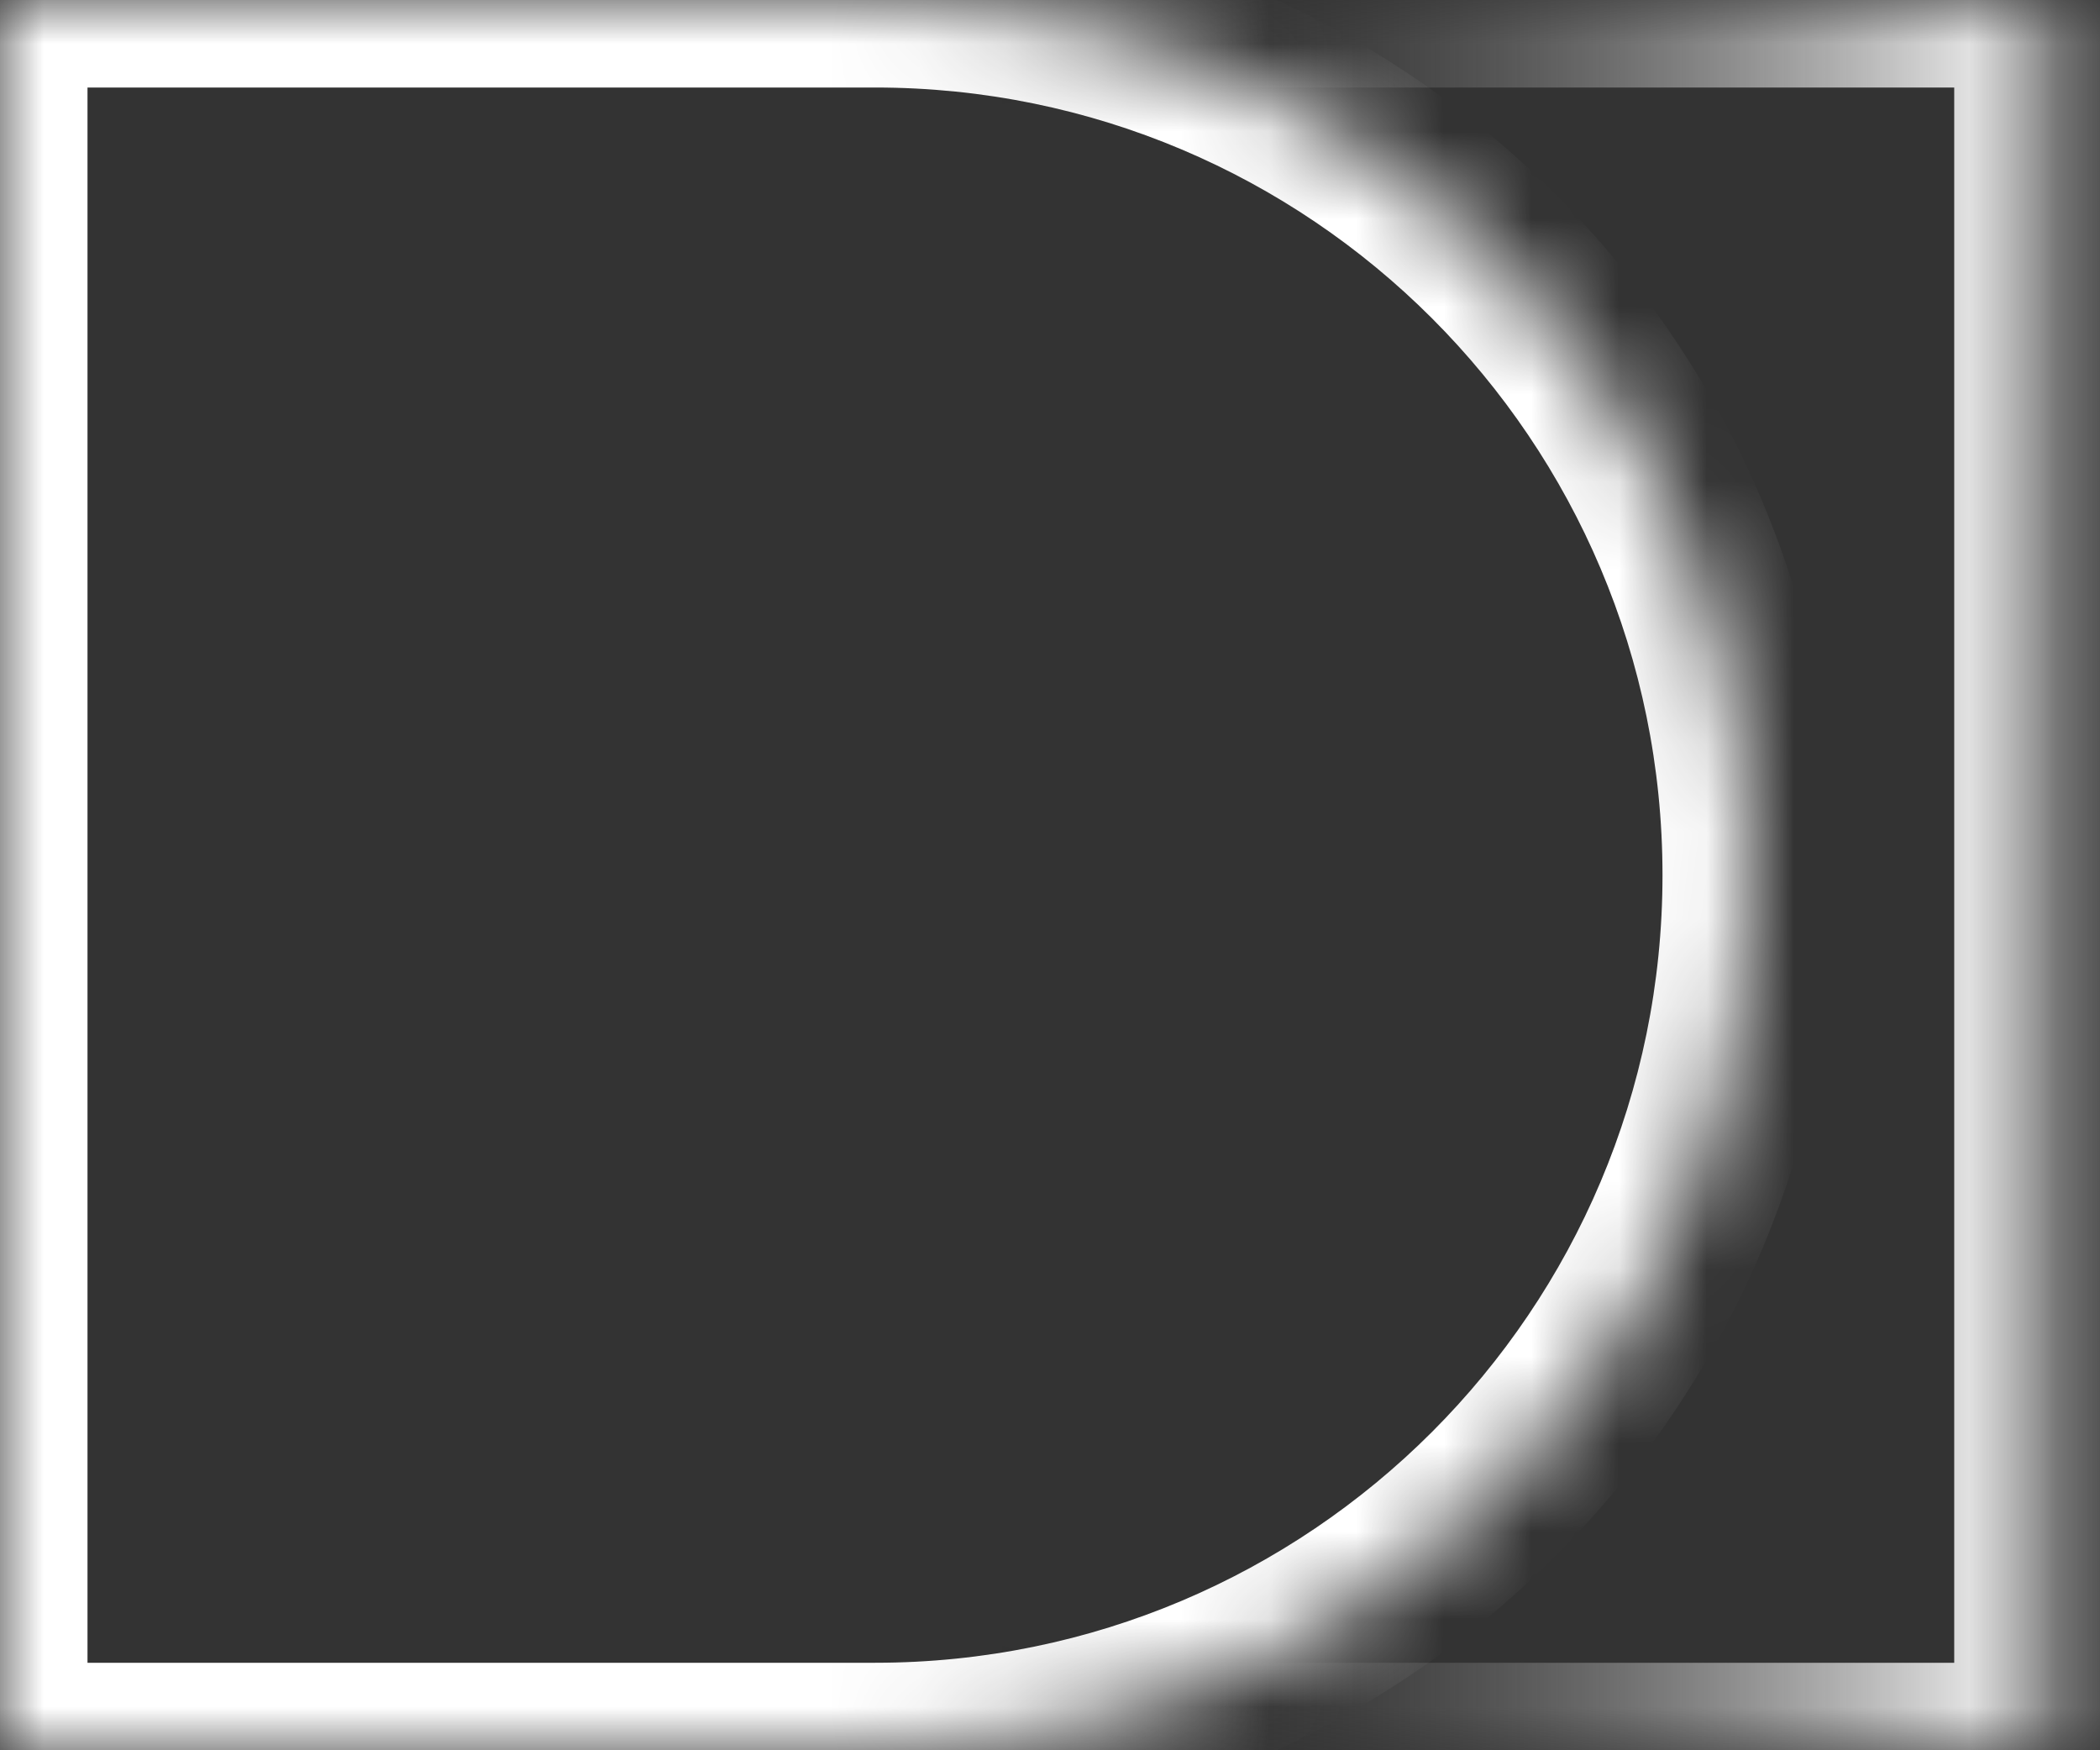
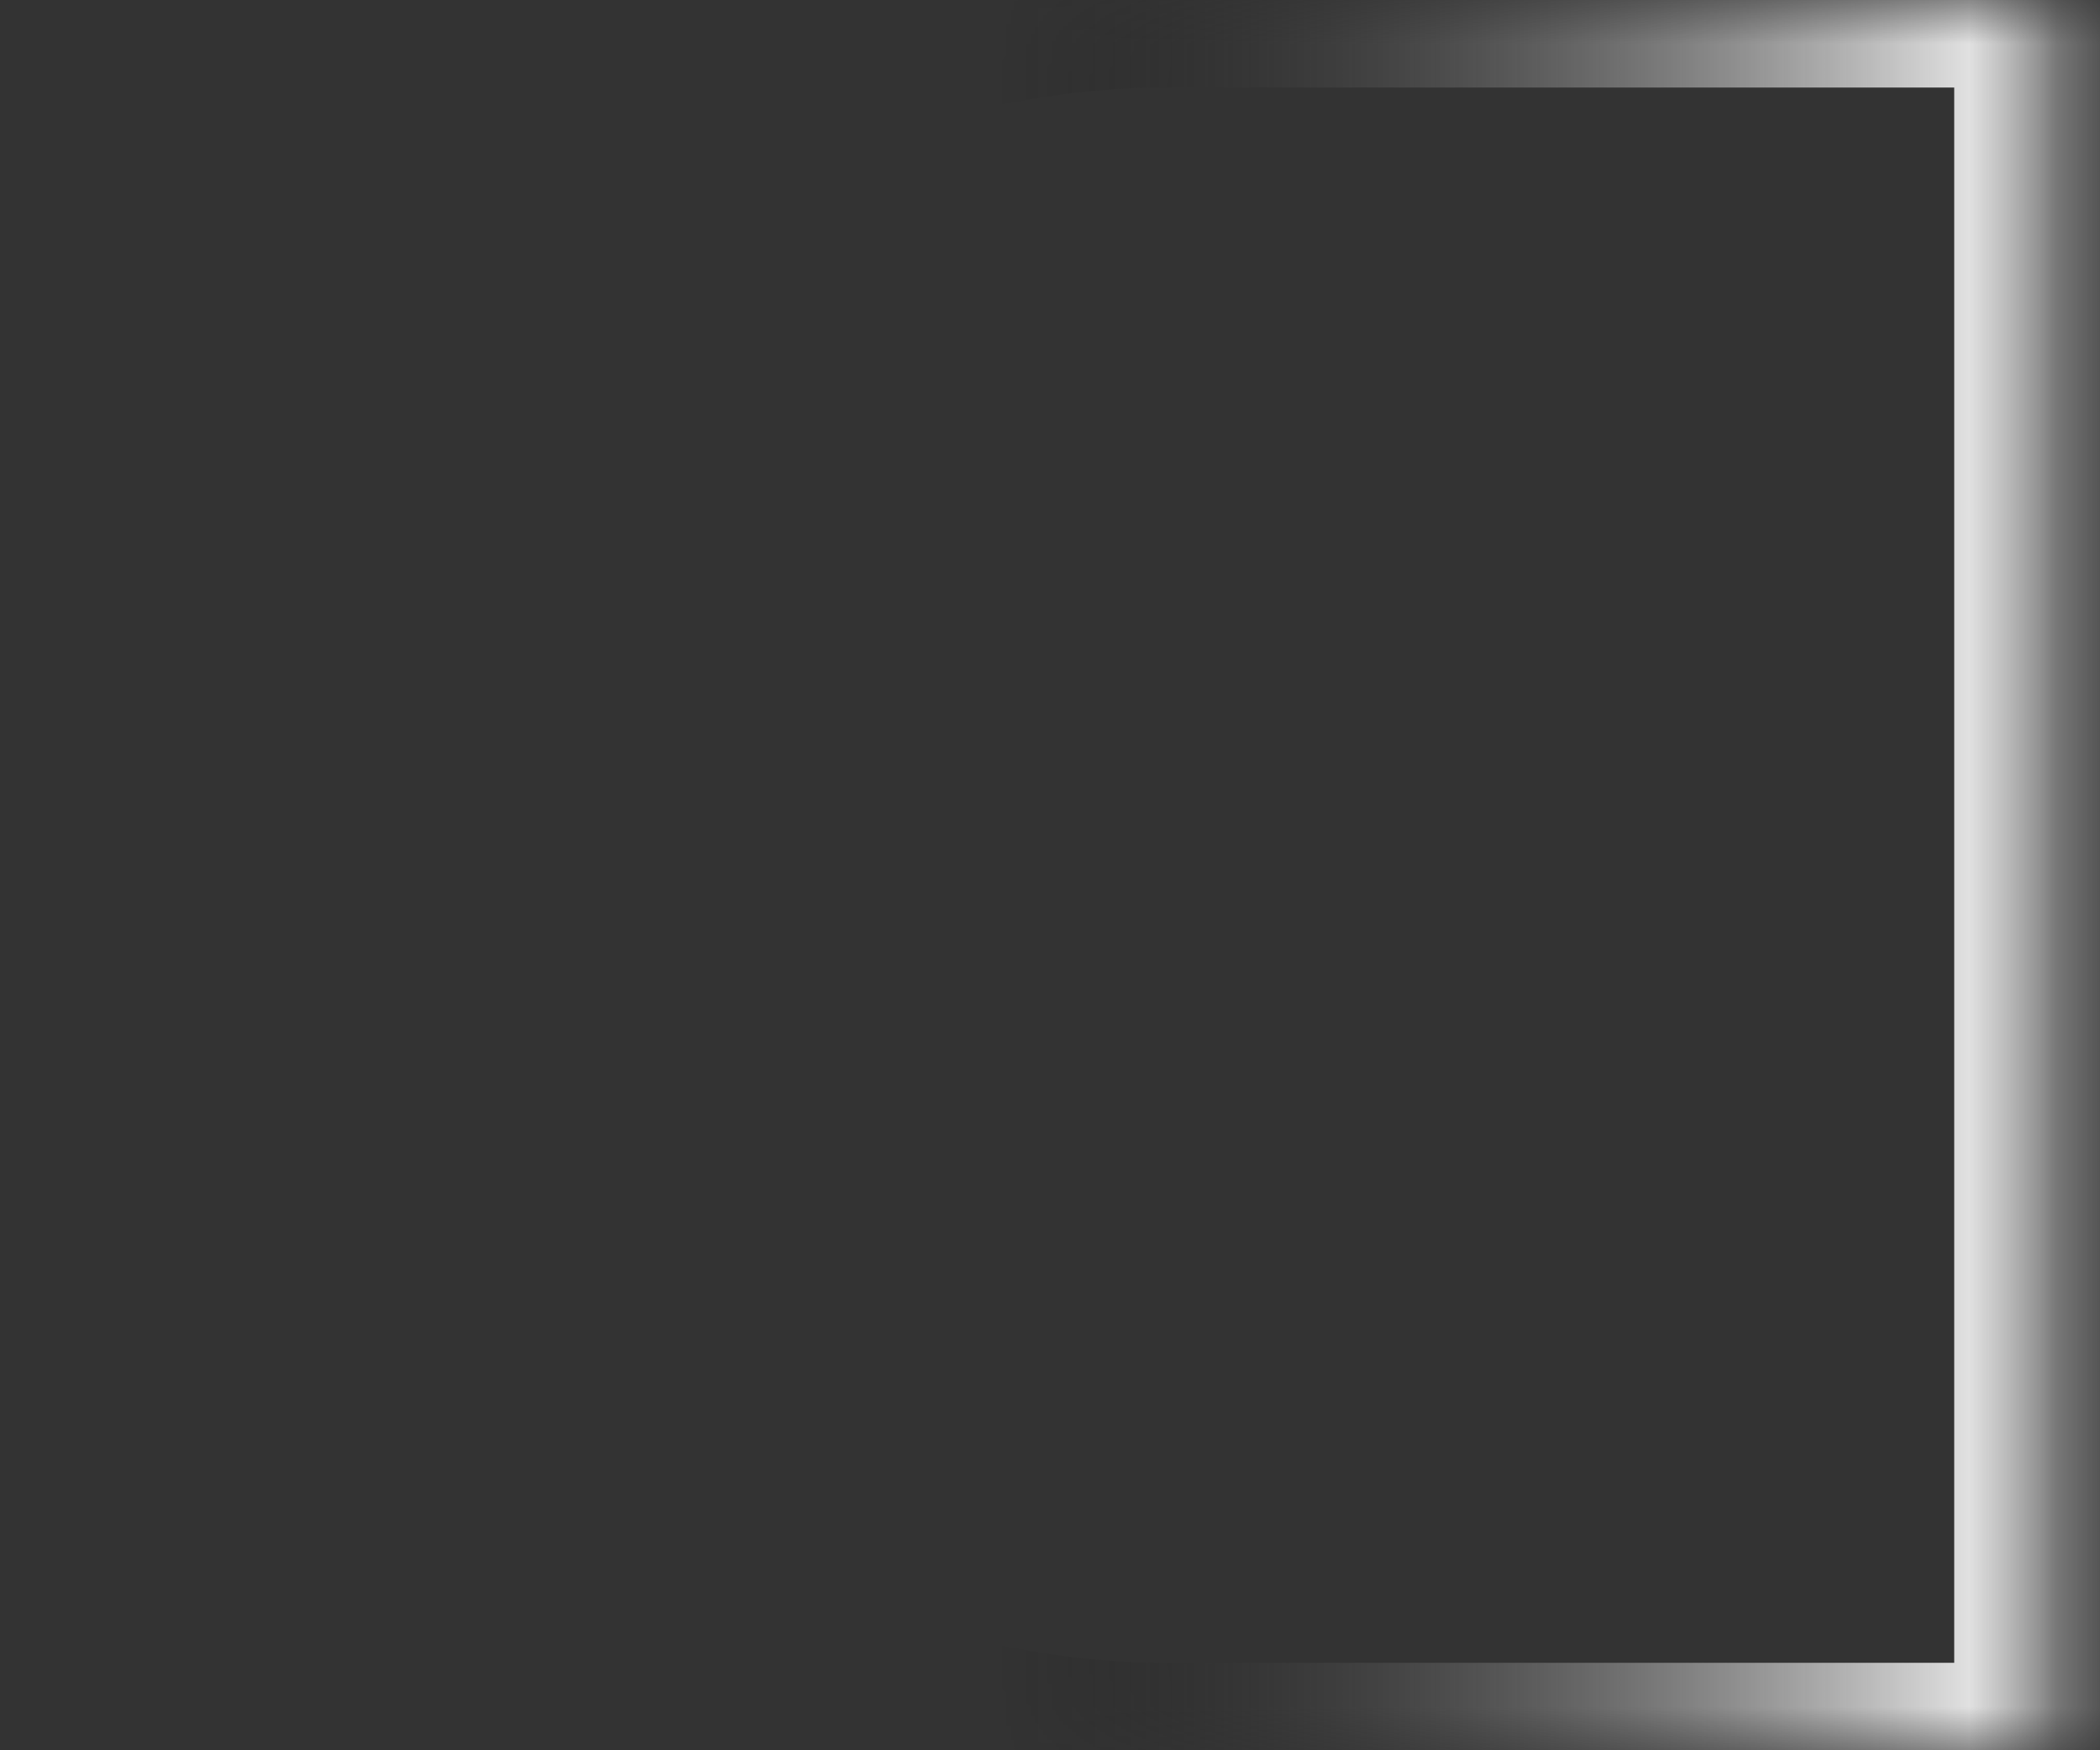
<svg xmlns="http://www.w3.org/2000/svg" width="24" height="20" viewBox="0 0 24 20" fill="none">
  <rect x="0" y="0" width="24" height="20" fill="#333333" stroke="none" />
  <mask id="path-1-inside-1_2289_5675" fill="white">
    <path d="M13.334 2.94047e-06C7.811 2.45765e-06 3.333 4.477 3.333 10C3.333 15.523 7.811 20 13.334 20L23.334 20L23.334 3.8147e-06L13.334 2.94047e-06Z" fill="white" />
  </mask>
  <path d="M23.334 20L23.334 21L24.334 21L24.334 20L23.334 20ZM23.334 3.8147e-06L24.334 3.90212e-06L24.334 -1L23.334 -1L23.334 3.8147e-06ZM4.333 10C4.333 5.029 8.363 1 13.334 1L13.334 -1C7.258 -1 2.333 3.925 2.333 10L4.333 10ZM13.334 19C8.363 19 4.333 14.971 4.333 10L2.333 10C2.333 16.075 7.258 21 13.334 21L13.334 19ZM13.334 21L23.334 21L23.334 19L13.334 19L13.334 21ZM24.334 20L24.334 3.90212e-06L22.334 3.72727e-06L22.334 20L24.334 20ZM23.334 -1L13.334 -1L13.334 1L23.334 1L23.334 -1Z" fill="url(#paint0_linear_2289_5675)" mask="url(#path-1-inside-1_2289_5675)" />
  <mask id="path-3-inside-2_2289_5675" fill="white">
-     <path d="M10 20C15.523 20 20 15.523 20 10C20 4.477 15.523 0 10 0H0V20H10Z" />
-   </mask>
+     </mask>
  <path d="M0 0V-1H-1V0H0ZM0 20H-1V21H0V20ZM19 10C19 14.971 14.971 19 10 19V21C16.075 21 21 16.075 21 10H19ZM10 1C14.971 1 19 5.029 19 10H21C21 3.925 16.075 -1 10 -1V1ZM10 -1H0V1H10V-1ZM-1 0V20H1V0H-1ZM0 21H10V19H0V21Z" fill="white" mask="url(#path-3-inside-2_2289_5675)" />
  <defs>
    <linearGradient id="paint0_linear_2289_5675" x1="23.334" y1="10" x2="3.333" y2="10" gradientUnits="userSpaceOnUse">
      <stop stop-color="white" />
      <stop offset="0.6" stop-color="black" stop-opacity="0" />
    </linearGradient>
  </defs>
</svg>